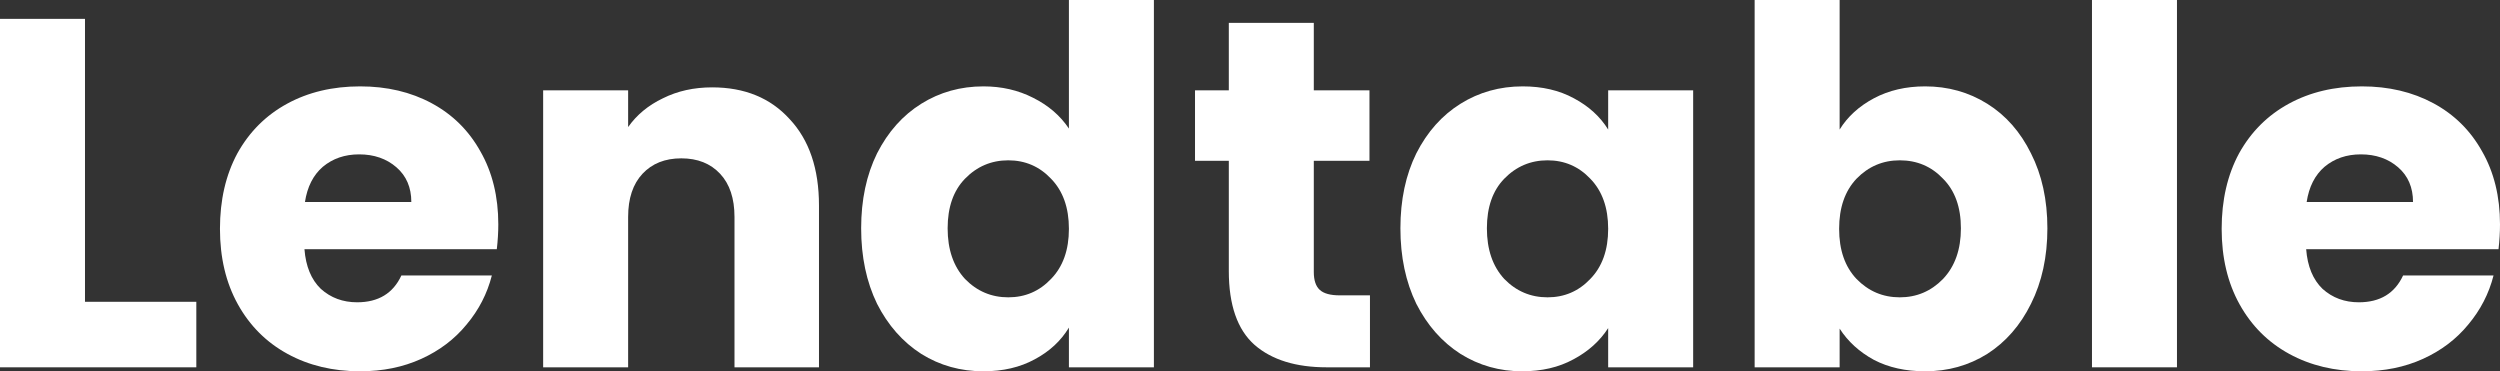
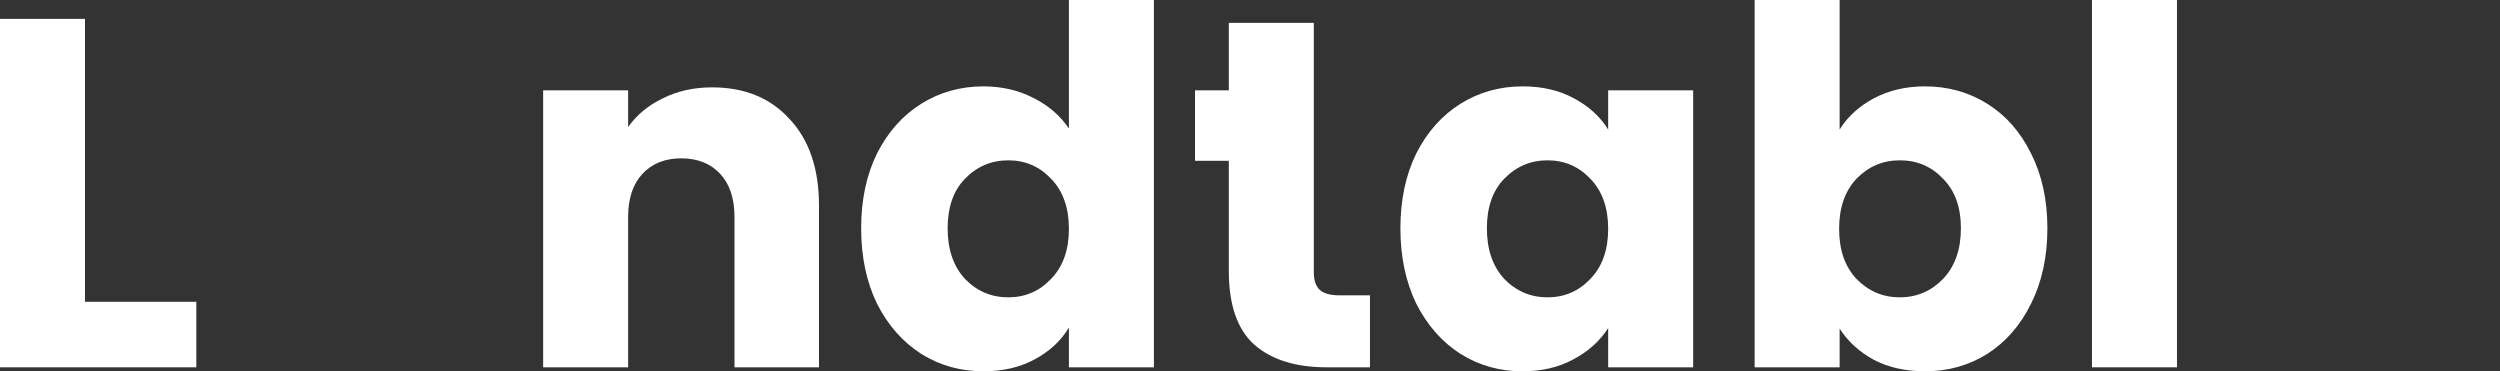
<svg xmlns="http://www.w3.org/2000/svg" fill="none" viewBox="0 0 202 30" height="30" width="202">
  <rect x="0" y="0" width="202" height="30" fill="#333333" stroke="none" />
  <path fill="white" d="M6.867 24.385H15.863V29.679H0V1.524H6.867V24.385Z" />
-   <path fill="white" d="M40.263 18.128C40.263 18.77 40.222 19.439 40.142 20.134H24.6C24.707 21.524 25.149 22.594 25.926 23.342C26.729 24.064 27.706 24.425 28.857 24.425C30.571 24.425 31.762 23.703 32.431 22.259H39.741C39.366 23.73 38.683 25.053 37.693 26.23C36.729 27.406 35.511 28.329 34.038 28.997C32.565 29.666 30.919 30 29.098 30C26.903 30 24.948 29.532 23.235 28.596C21.521 27.66 20.183 26.323 19.219 24.586C18.255 22.848 17.773 20.816 17.773 18.489C17.773 16.163 18.242 14.131 19.179 12.393C20.143 10.655 21.481 9.318 23.195 8.382C24.908 7.447 26.876 6.979 29.098 6.979C31.267 6.979 33.195 7.433 34.881 8.342C36.568 9.251 37.88 10.548 38.817 12.233C39.781 13.917 40.263 15.882 40.263 18.128ZM33.235 16.323C33.235 15.147 32.833 14.211 32.03 13.516C31.227 12.821 30.223 12.473 29.018 12.473C27.867 12.473 26.89 12.807 26.086 13.476C25.31 14.144 24.828 15.094 24.64 16.323H33.235Z" />
  <path fill="white" d="M57.54 7.059C60.164 7.059 62.252 7.914 63.805 9.626C65.384 11.31 66.174 13.636 66.174 16.604V29.679H59.347V17.527C59.347 16.029 58.959 14.866 58.182 14.037C57.406 13.209 56.362 12.794 55.05 12.794C53.738 12.794 52.694 13.209 51.917 14.037C51.141 14.866 50.753 16.029 50.753 17.527V29.679H43.886V7.299H50.753V10.267C51.449 9.278 52.386 8.503 53.564 7.941C54.742 7.353 56.067 7.059 57.54 7.059Z" />
  <path fill="white" d="M69.581 18.449C69.581 16.15 70.009 14.131 70.866 12.393C71.749 10.655 72.941 9.318 74.44 8.382C75.94 7.447 77.613 6.979 79.46 6.979C80.933 6.979 82.271 7.286 83.476 7.901C84.708 8.516 85.672 9.345 86.368 10.388V0H93.235V29.679H86.368V26.471C85.725 27.54 84.802 28.396 83.597 29.037C82.419 29.679 81.04 30 79.46 30C77.613 30 75.94 29.532 74.44 28.596C72.941 27.634 71.749 26.283 70.866 24.546C70.009 22.781 69.581 20.749 69.581 18.449ZM86.368 18.489C86.368 16.778 85.886 15.428 84.922 14.438C83.985 13.449 82.834 12.954 81.468 12.954C80.103 12.954 78.938 13.449 77.974 14.438C77.037 15.401 76.569 16.738 76.569 18.449C76.569 20.16 77.037 21.524 77.974 22.54C78.938 23.529 80.103 24.024 81.468 24.024C82.834 24.024 83.985 23.529 84.922 22.54C85.886 21.551 86.368 20.201 86.368 18.489Z" />
-   <path fill="white" d="M110.693 23.864V29.679H107.199C104.709 29.679 102.768 29.078 101.376 27.874C99.984 26.644 99.288 24.652 99.288 21.898V12.995H96.557V7.299H99.288V1.845H106.155V7.299H110.653V12.995H106.155V21.979C106.155 22.647 106.316 23.128 106.637 23.422C106.958 23.717 107.494 23.864 108.243 23.864H110.693Z" />
+   <path fill="white" d="M110.693 23.864V29.679H107.199C104.709 29.679 102.768 29.078 101.376 27.874C99.984 26.644 99.288 24.652 99.288 21.898V12.995H96.557V7.299H99.288V1.845H106.155V7.299H110.653H106.155V21.979C106.155 22.647 106.316 23.128 106.637 23.422C106.958 23.717 107.494 23.864 108.243 23.864H110.693Z" />
  <path fill="white" d="M113.153 18.449C113.153 16.15 113.581 14.131 114.438 12.393C115.321 10.655 116.513 9.318 118.012 8.382C119.511 7.447 121.185 6.979 123.032 6.979C124.612 6.979 125.99 7.299 127.168 7.941C128.373 8.583 129.297 9.425 129.94 10.468V7.299H136.807V29.679H129.94V26.511C129.27 27.553 128.333 28.396 127.128 29.037C125.95 29.679 124.571 30 122.992 30C121.171 30 119.511 29.532 118.012 28.596C116.513 27.634 115.321 26.283 114.438 24.546C113.581 22.781 113.153 20.749 113.153 18.449ZM129.94 18.489C129.94 16.778 129.458 15.428 128.494 14.438C127.557 13.449 126.405 12.954 125.04 12.954C123.675 12.954 122.51 13.449 121.546 14.438C120.609 15.401 120.141 16.738 120.141 18.449C120.141 20.16 120.609 21.524 121.546 22.54C122.51 23.529 123.675 24.024 125.04 24.024C126.405 24.024 127.557 23.529 128.494 22.54C129.458 21.551 129.94 20.201 129.94 18.489Z" />
  <path fill="white" d="M148.642 10.468C149.285 9.425 150.209 8.583 151.413 7.941C152.618 7.299 153.997 6.979 155.55 6.979C157.397 6.979 159.071 7.447 160.57 8.382C162.069 9.318 163.247 10.655 164.104 12.393C164.987 14.131 165.429 16.15 165.429 18.449C165.429 20.749 164.987 22.781 164.104 24.546C163.247 26.283 162.069 27.634 160.57 28.596C159.071 29.532 157.397 30 155.55 30C153.97 30 152.591 29.692 151.413 29.078C150.235 28.436 149.312 27.594 148.642 26.551V29.679H141.775V0H148.642V10.468ZM158.441 18.449C158.441 16.738 157.959 15.401 156.996 14.438C156.059 13.449 154.894 12.954 153.502 12.954C152.136 12.954 150.972 13.449 150.008 14.438C149.071 15.428 148.602 16.778 148.602 18.489C148.602 20.201 149.071 21.551 150.008 22.54C150.972 23.529 152.136 24.024 153.502 24.024C154.867 24.024 156.032 23.529 156.996 22.54C157.959 21.524 158.441 20.16 158.441 18.449Z" />
  <path fill="white" d="M175.899 0V29.679H169.032V0H175.899Z" />
-   <path fill="white" d="M202 18.128C202 18.77 201.96 19.439 201.88 20.134H186.338C186.445 21.524 186.887 22.594 187.663 23.342C188.466 24.064 189.443 24.425 190.595 24.425C192.308 24.425 193.499 23.703 194.169 22.259H201.478C201.103 23.73 200.42 25.053 199.43 26.23C198.466 27.406 197.248 28.329 195.775 28.997C194.303 29.666 192.656 30 190.836 30C188.64 30 186.686 29.532 184.972 28.596C183.259 27.66 181.92 26.323 180.956 24.586C179.992 22.848 179.51 20.816 179.51 18.489C179.51 16.163 179.979 14.131 180.916 12.393C181.88 10.655 183.219 9.318 184.932 8.382C186.646 7.447 188.613 6.979 190.836 6.979C193.004 6.979 194.932 7.433 196.619 8.342C198.305 9.251 199.617 10.548 200.554 12.233C201.518 13.917 202 15.882 202 18.128ZM194.972 16.323C194.972 15.147 194.57 14.211 193.767 13.516C192.964 12.821 191.96 12.473 190.755 12.473C189.604 12.473 188.627 12.807 187.824 13.476C187.047 14.144 186.565 15.094 186.378 16.323H194.972Z" />
</svg>